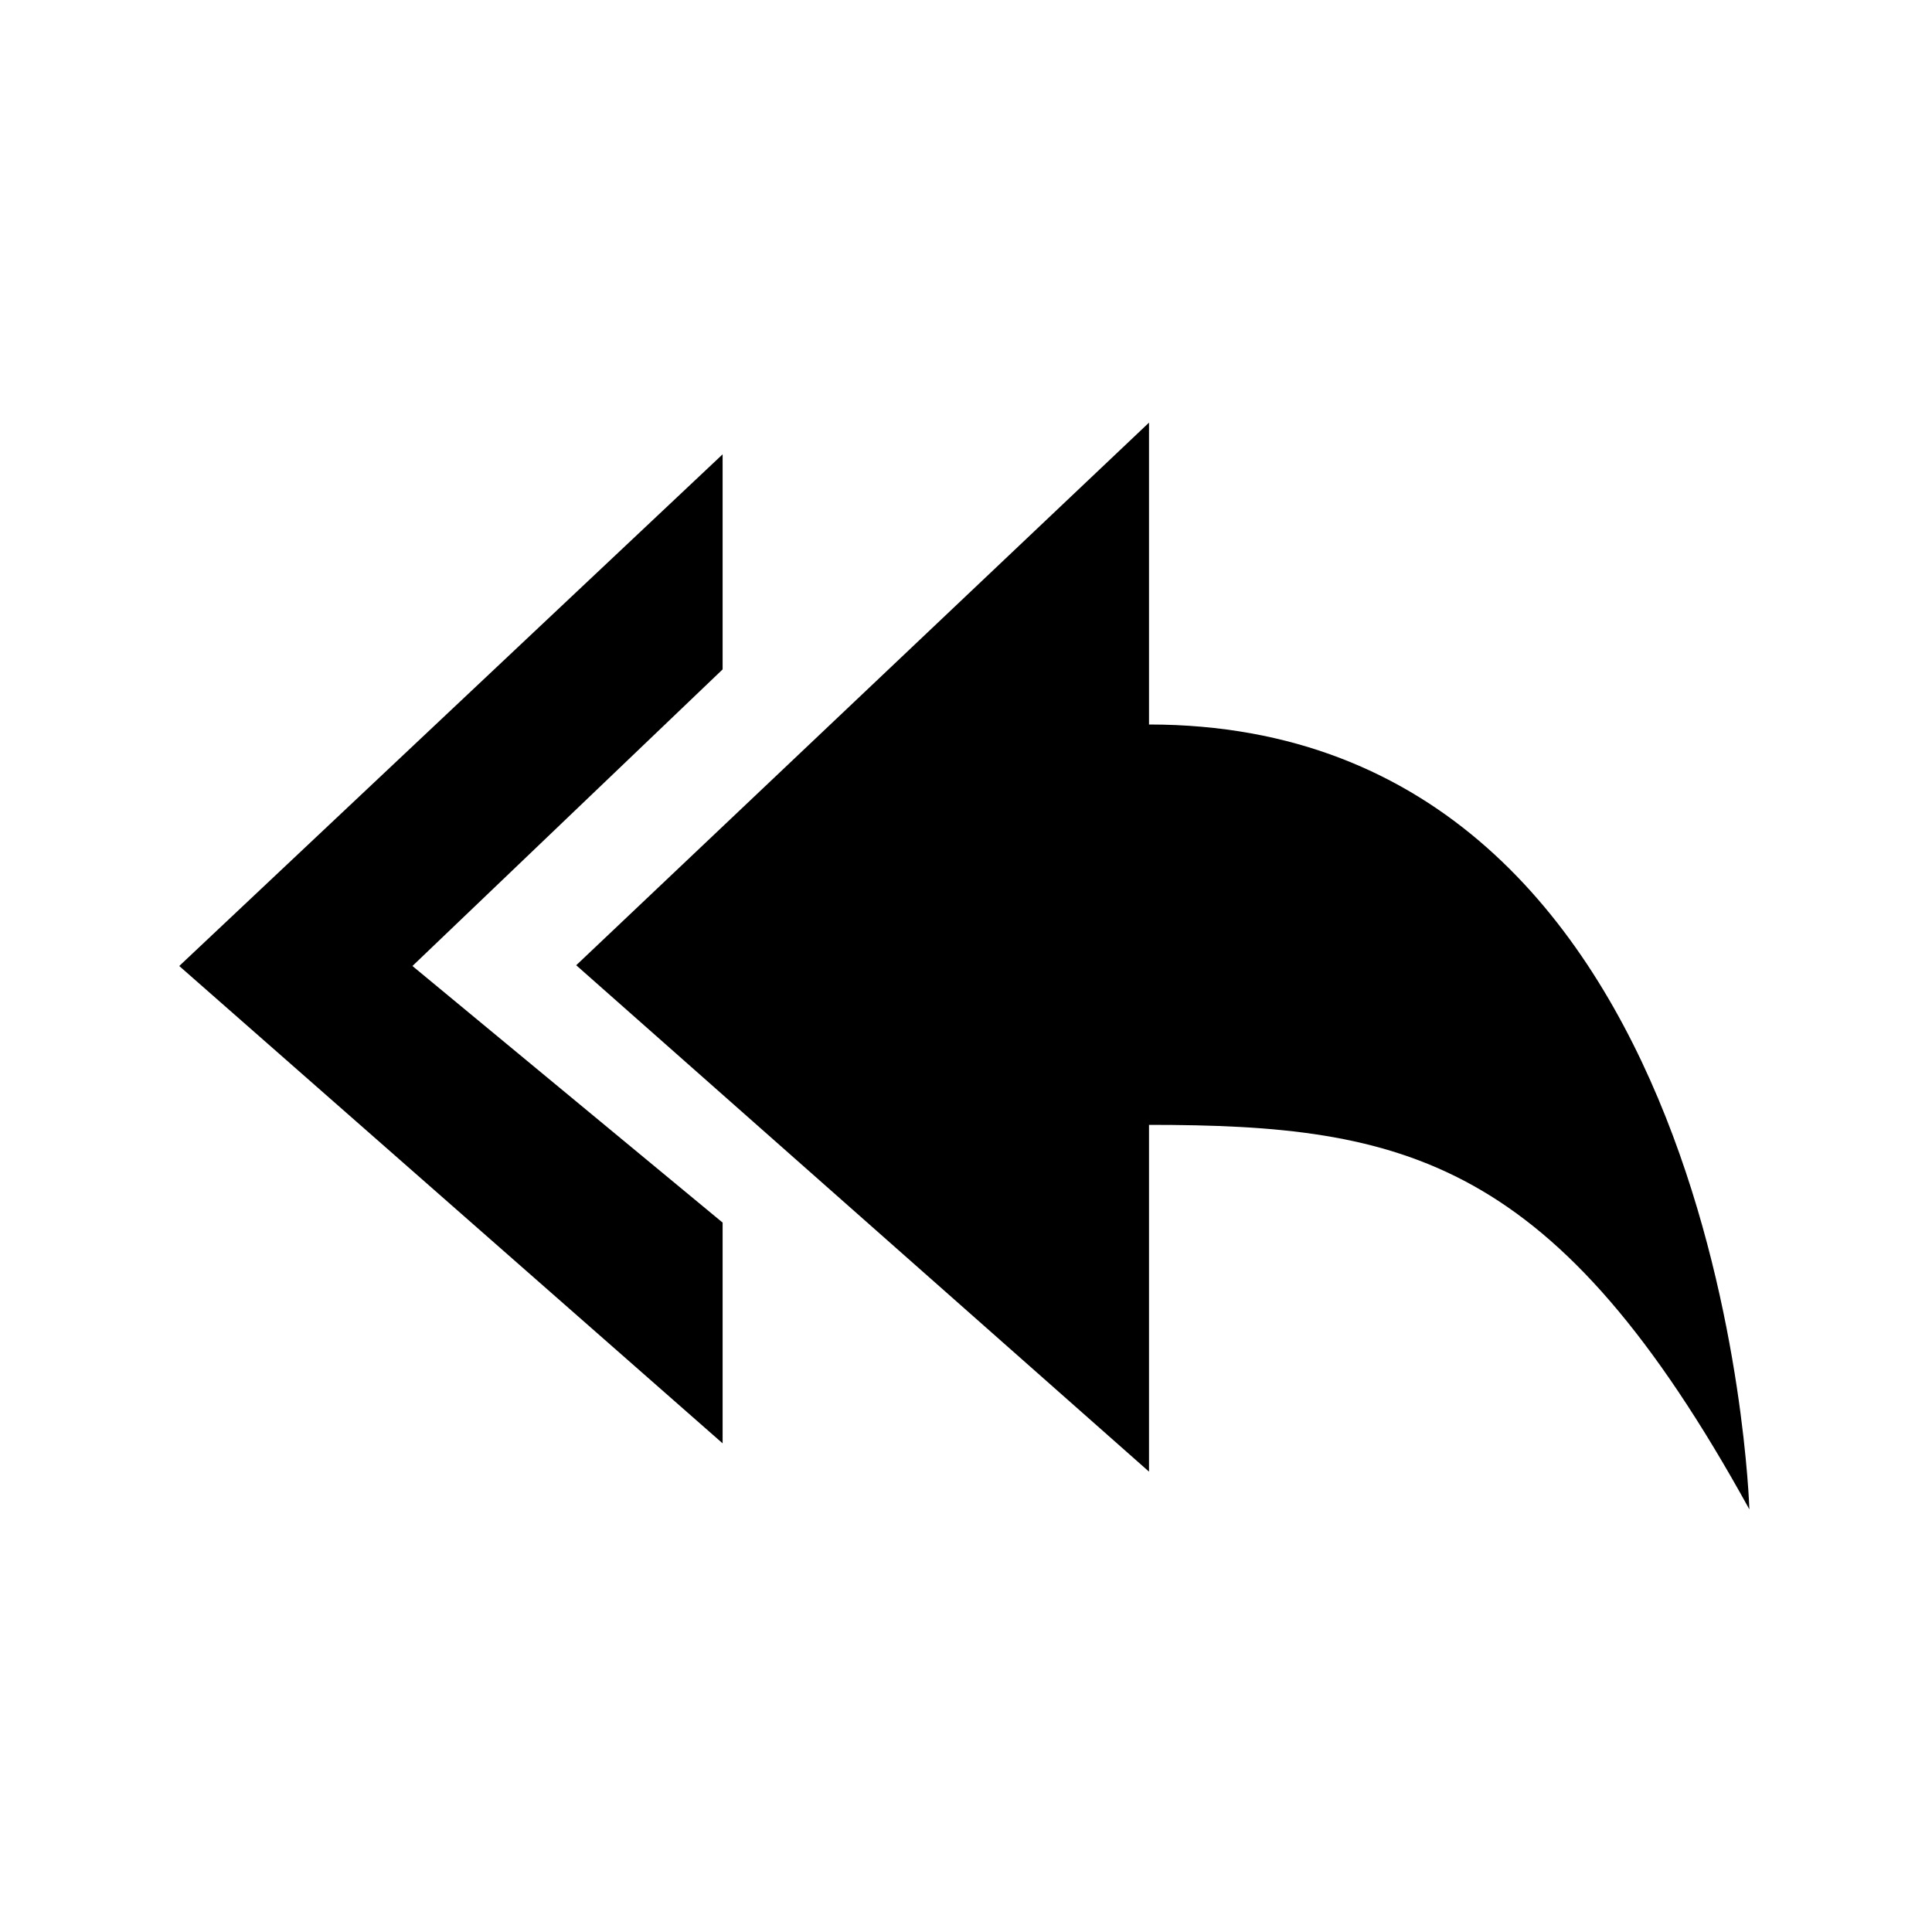
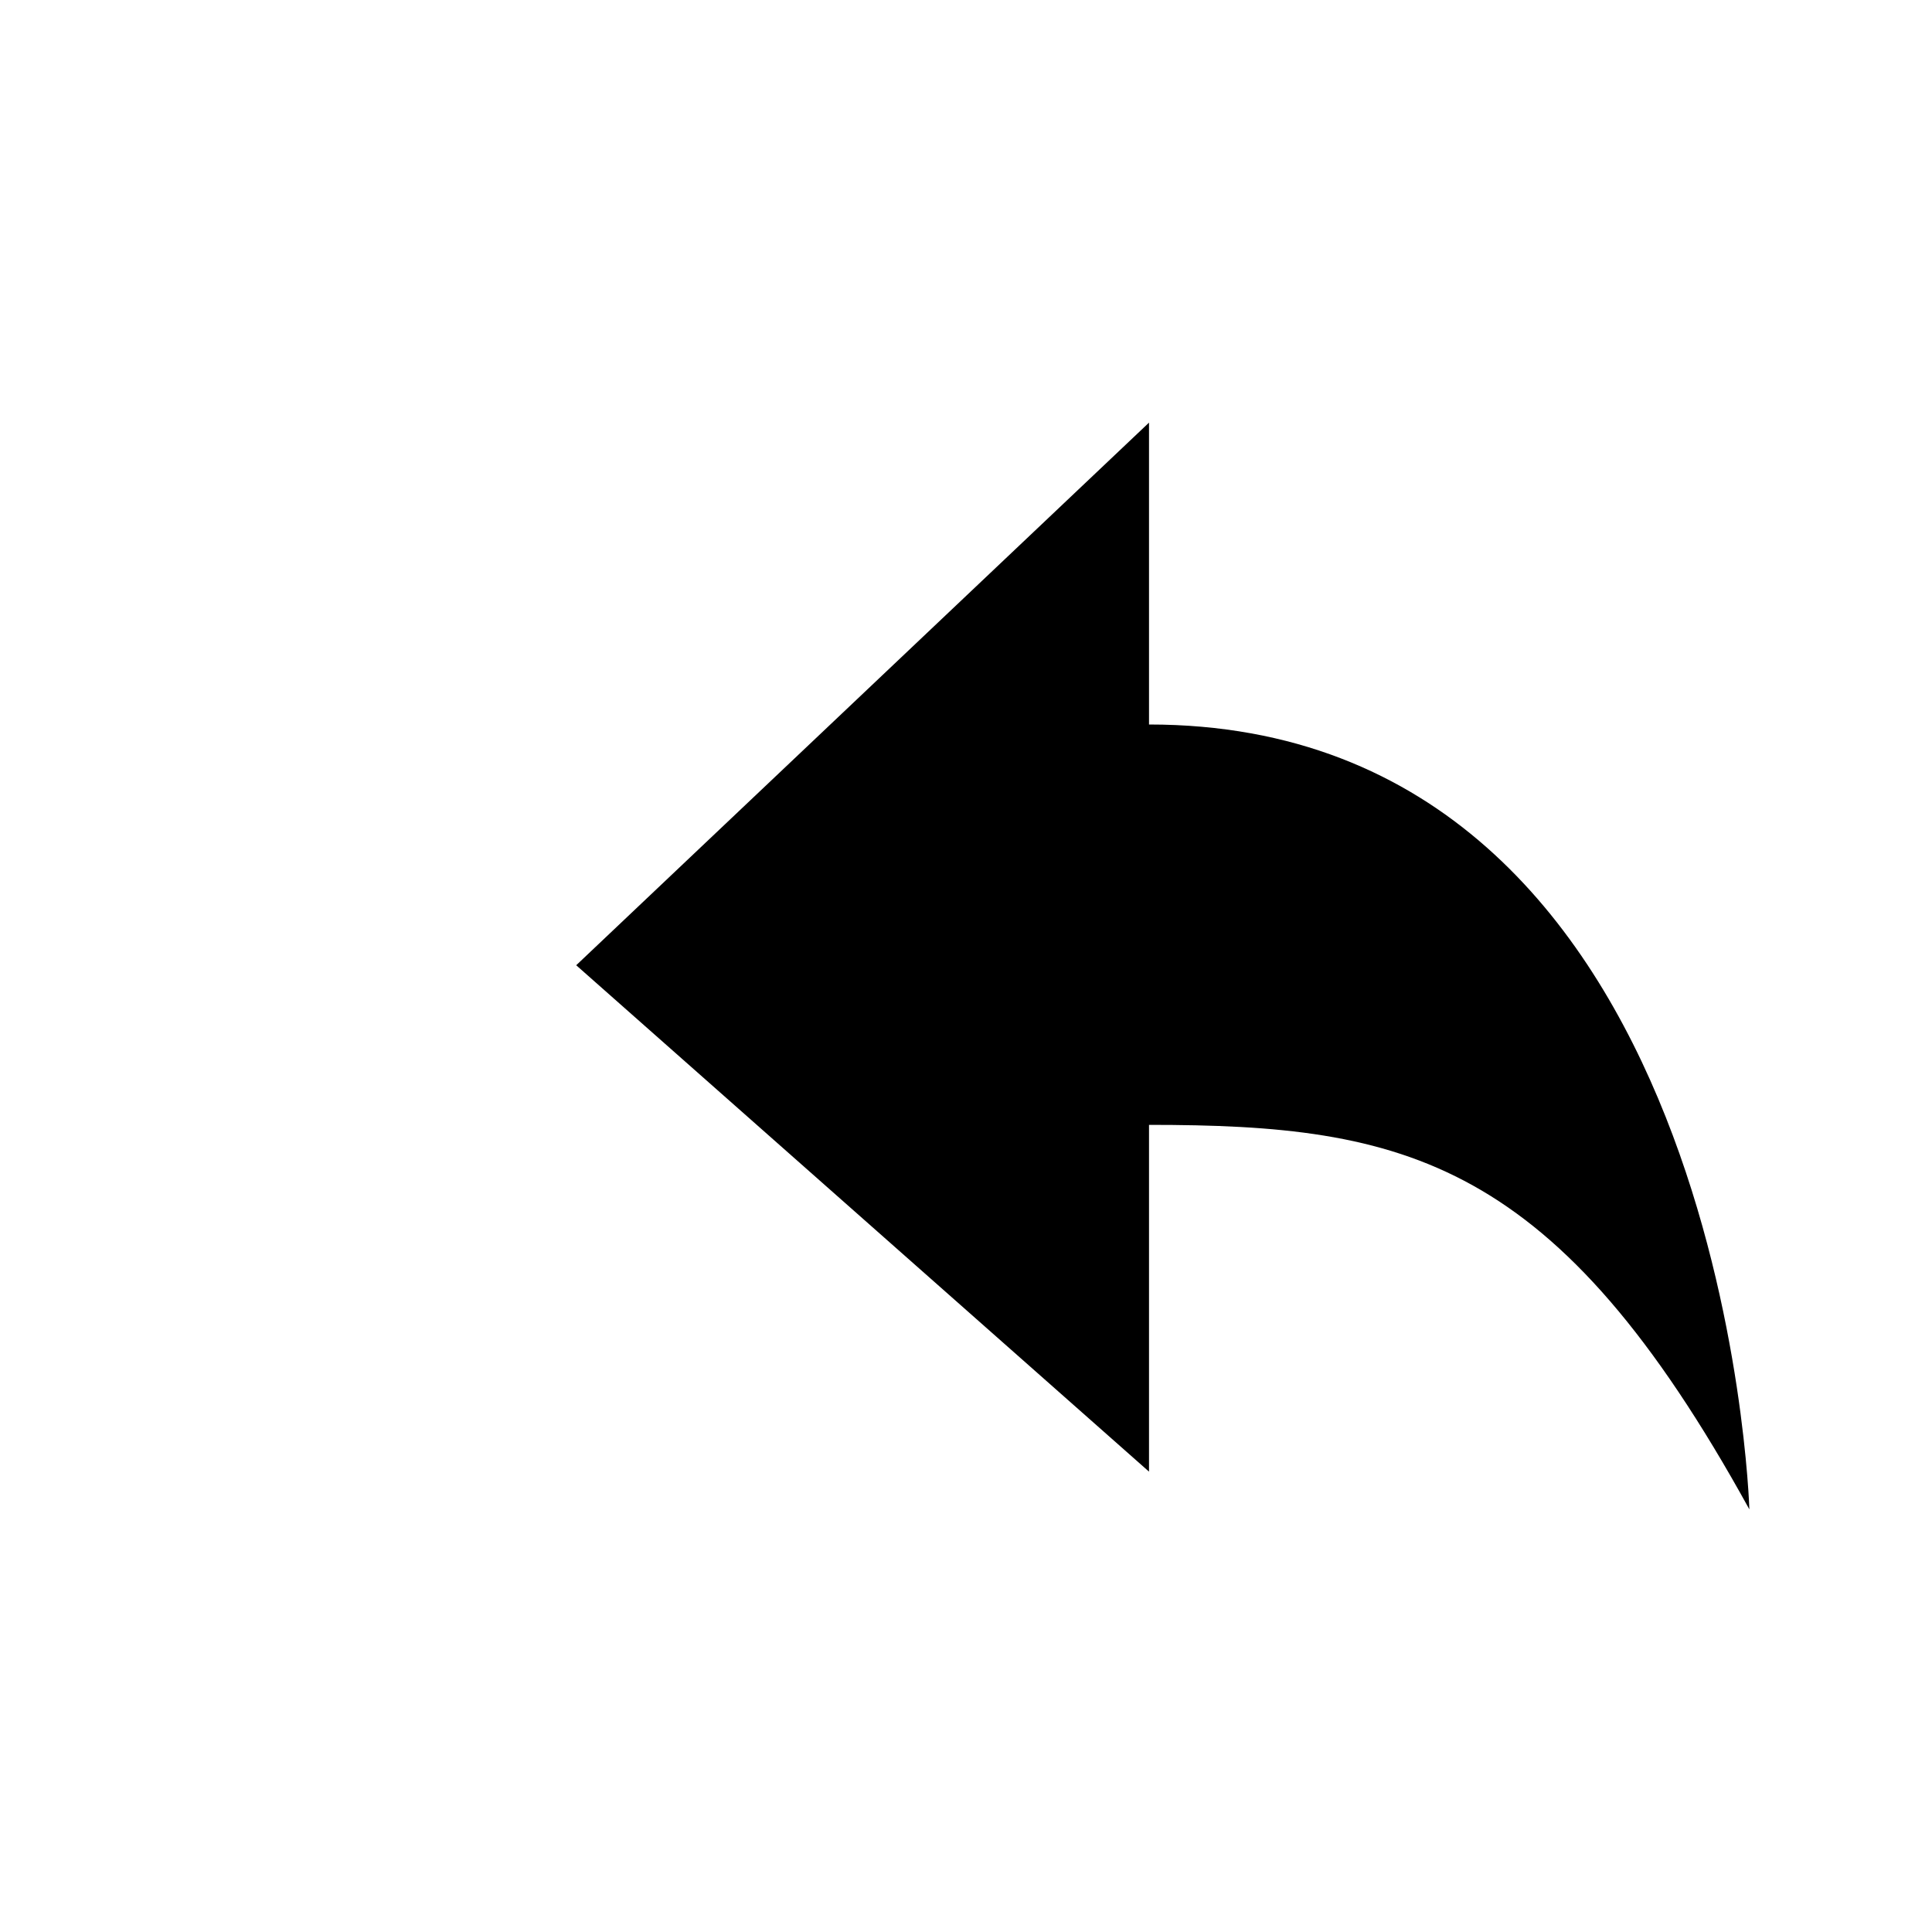
<svg xmlns="http://www.w3.org/2000/svg" fill="currentColor" width="32" height="32" viewBox="0 0 512 512">
  <path d="M304.5 192v-80L152.7 255.8 304.5 390v-91.9c68 0 107.9 8.9 159.1 101.9 0 0-6.1-208-159.1-208z" />
-   <path d="M47.5 256l144 126.5V324l-82.2-68 82.2-78.6v-57z" />
</svg>